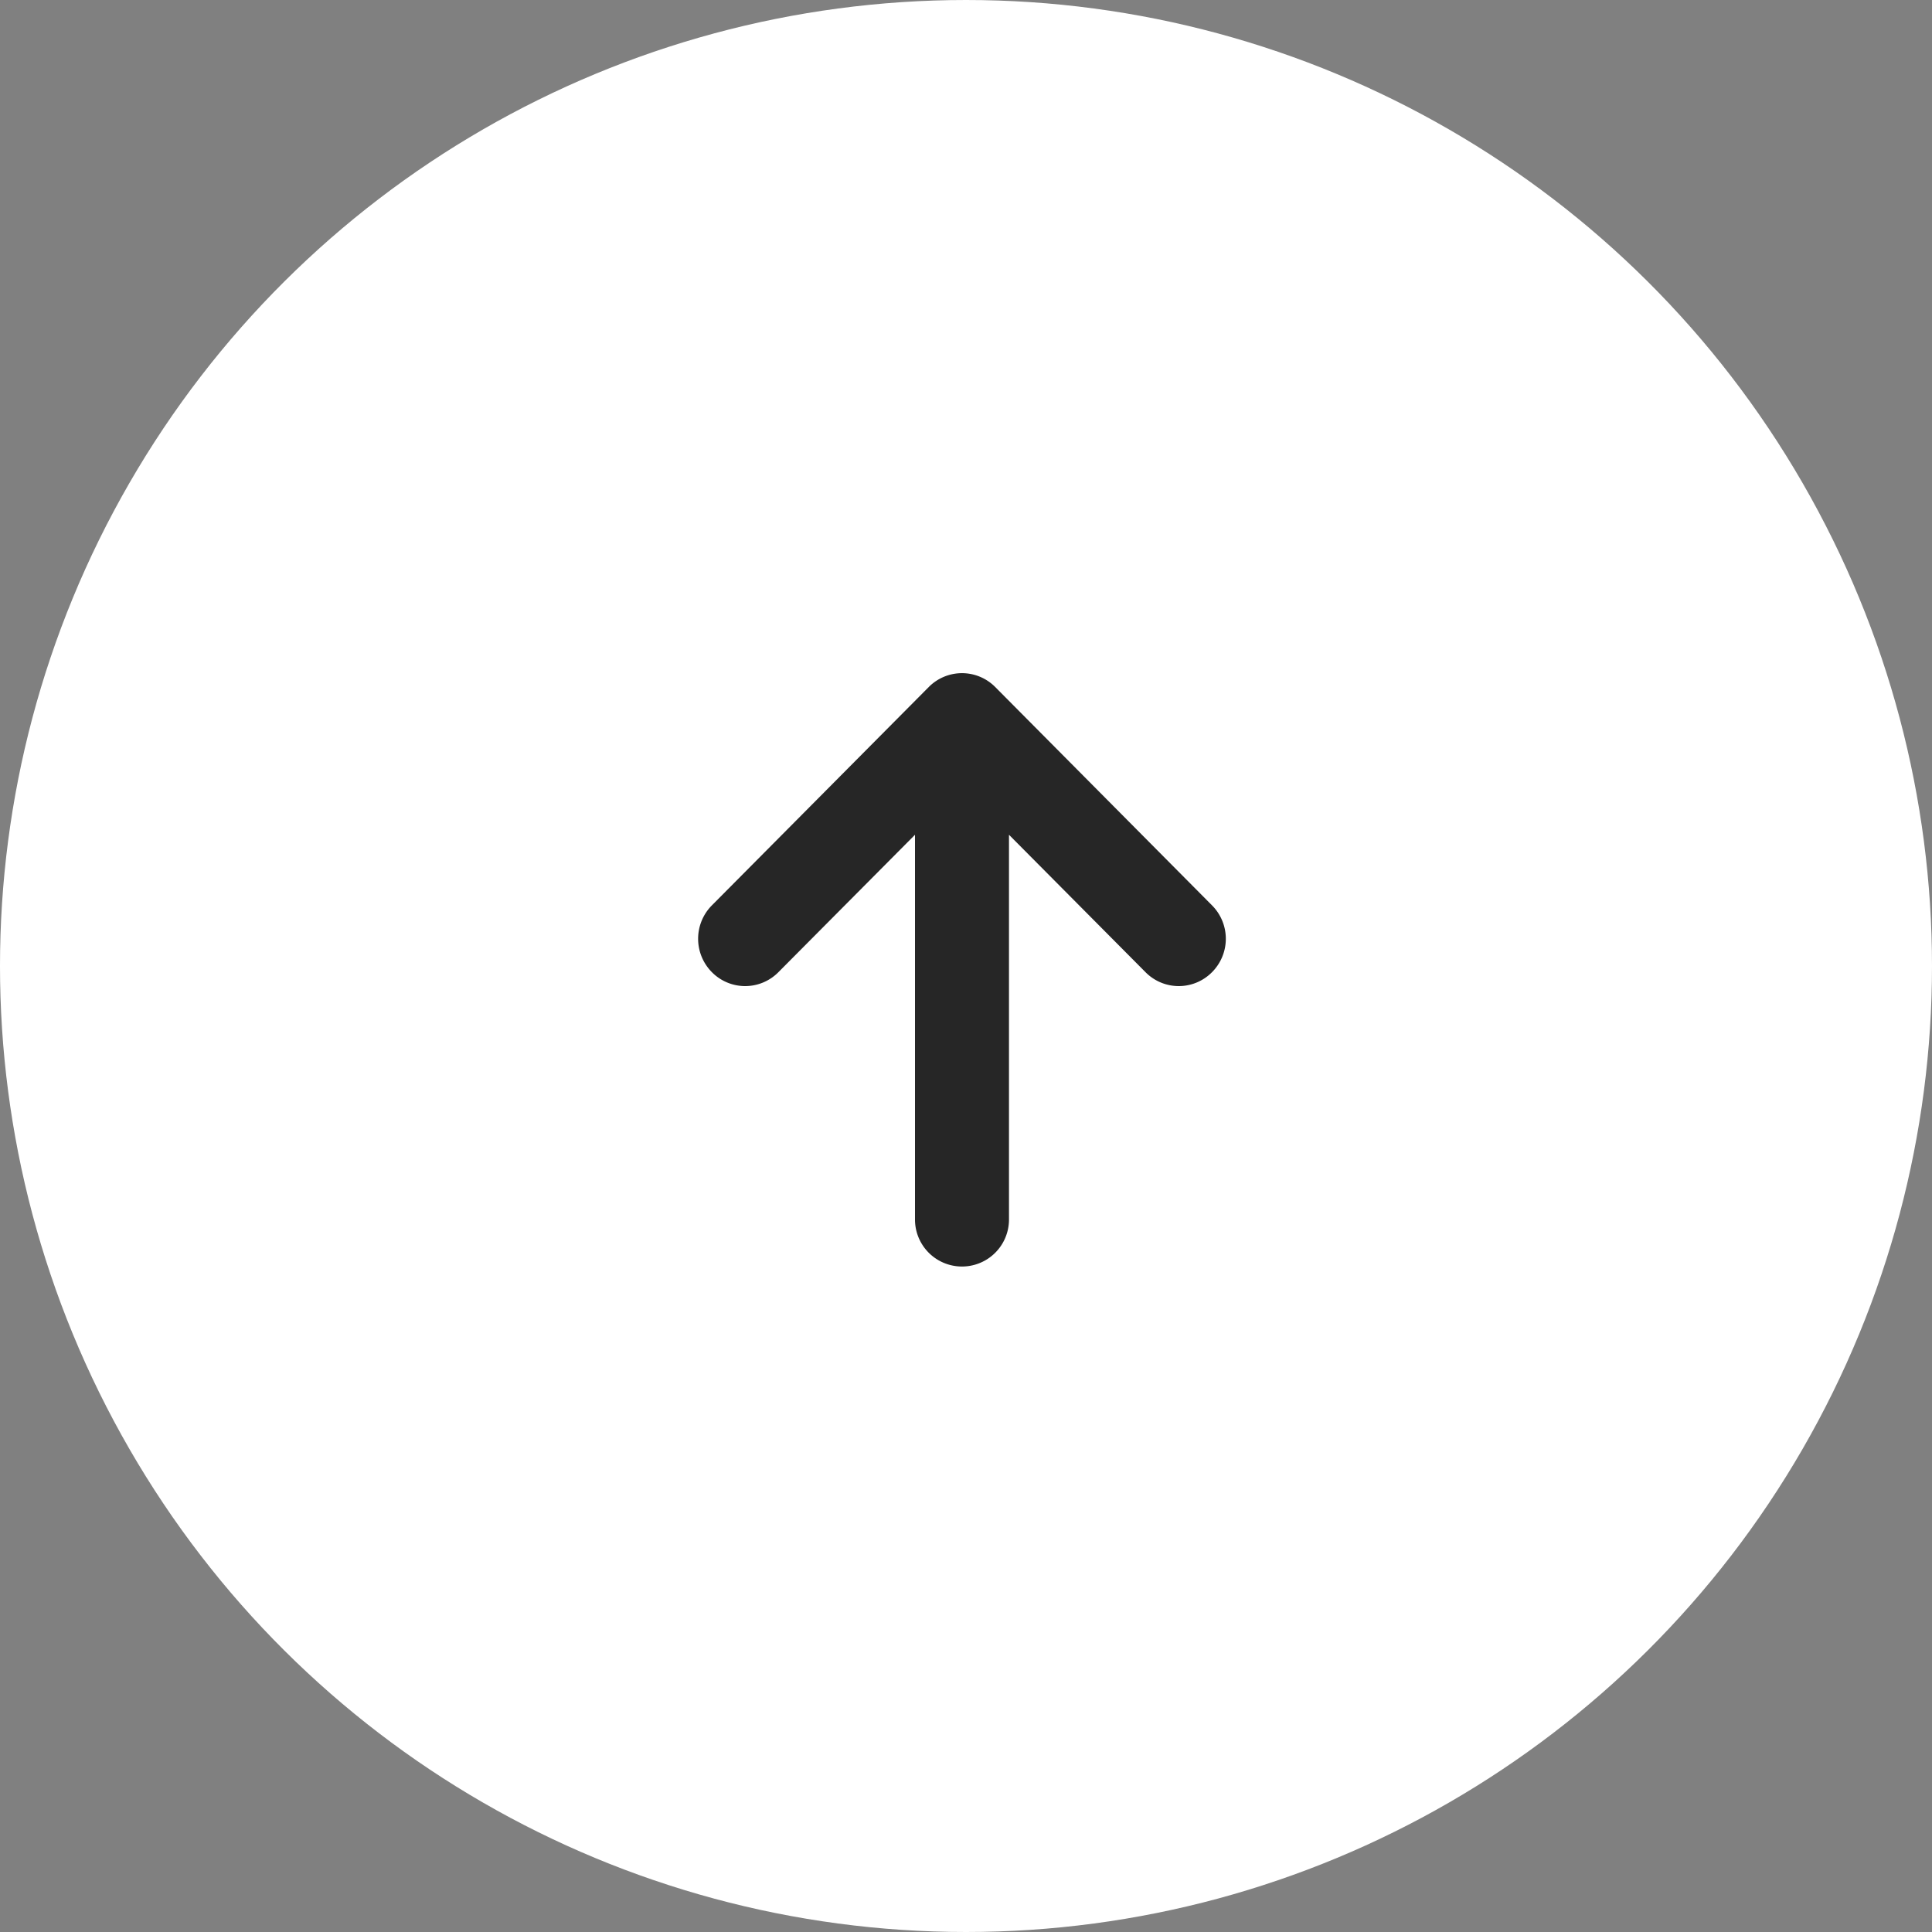
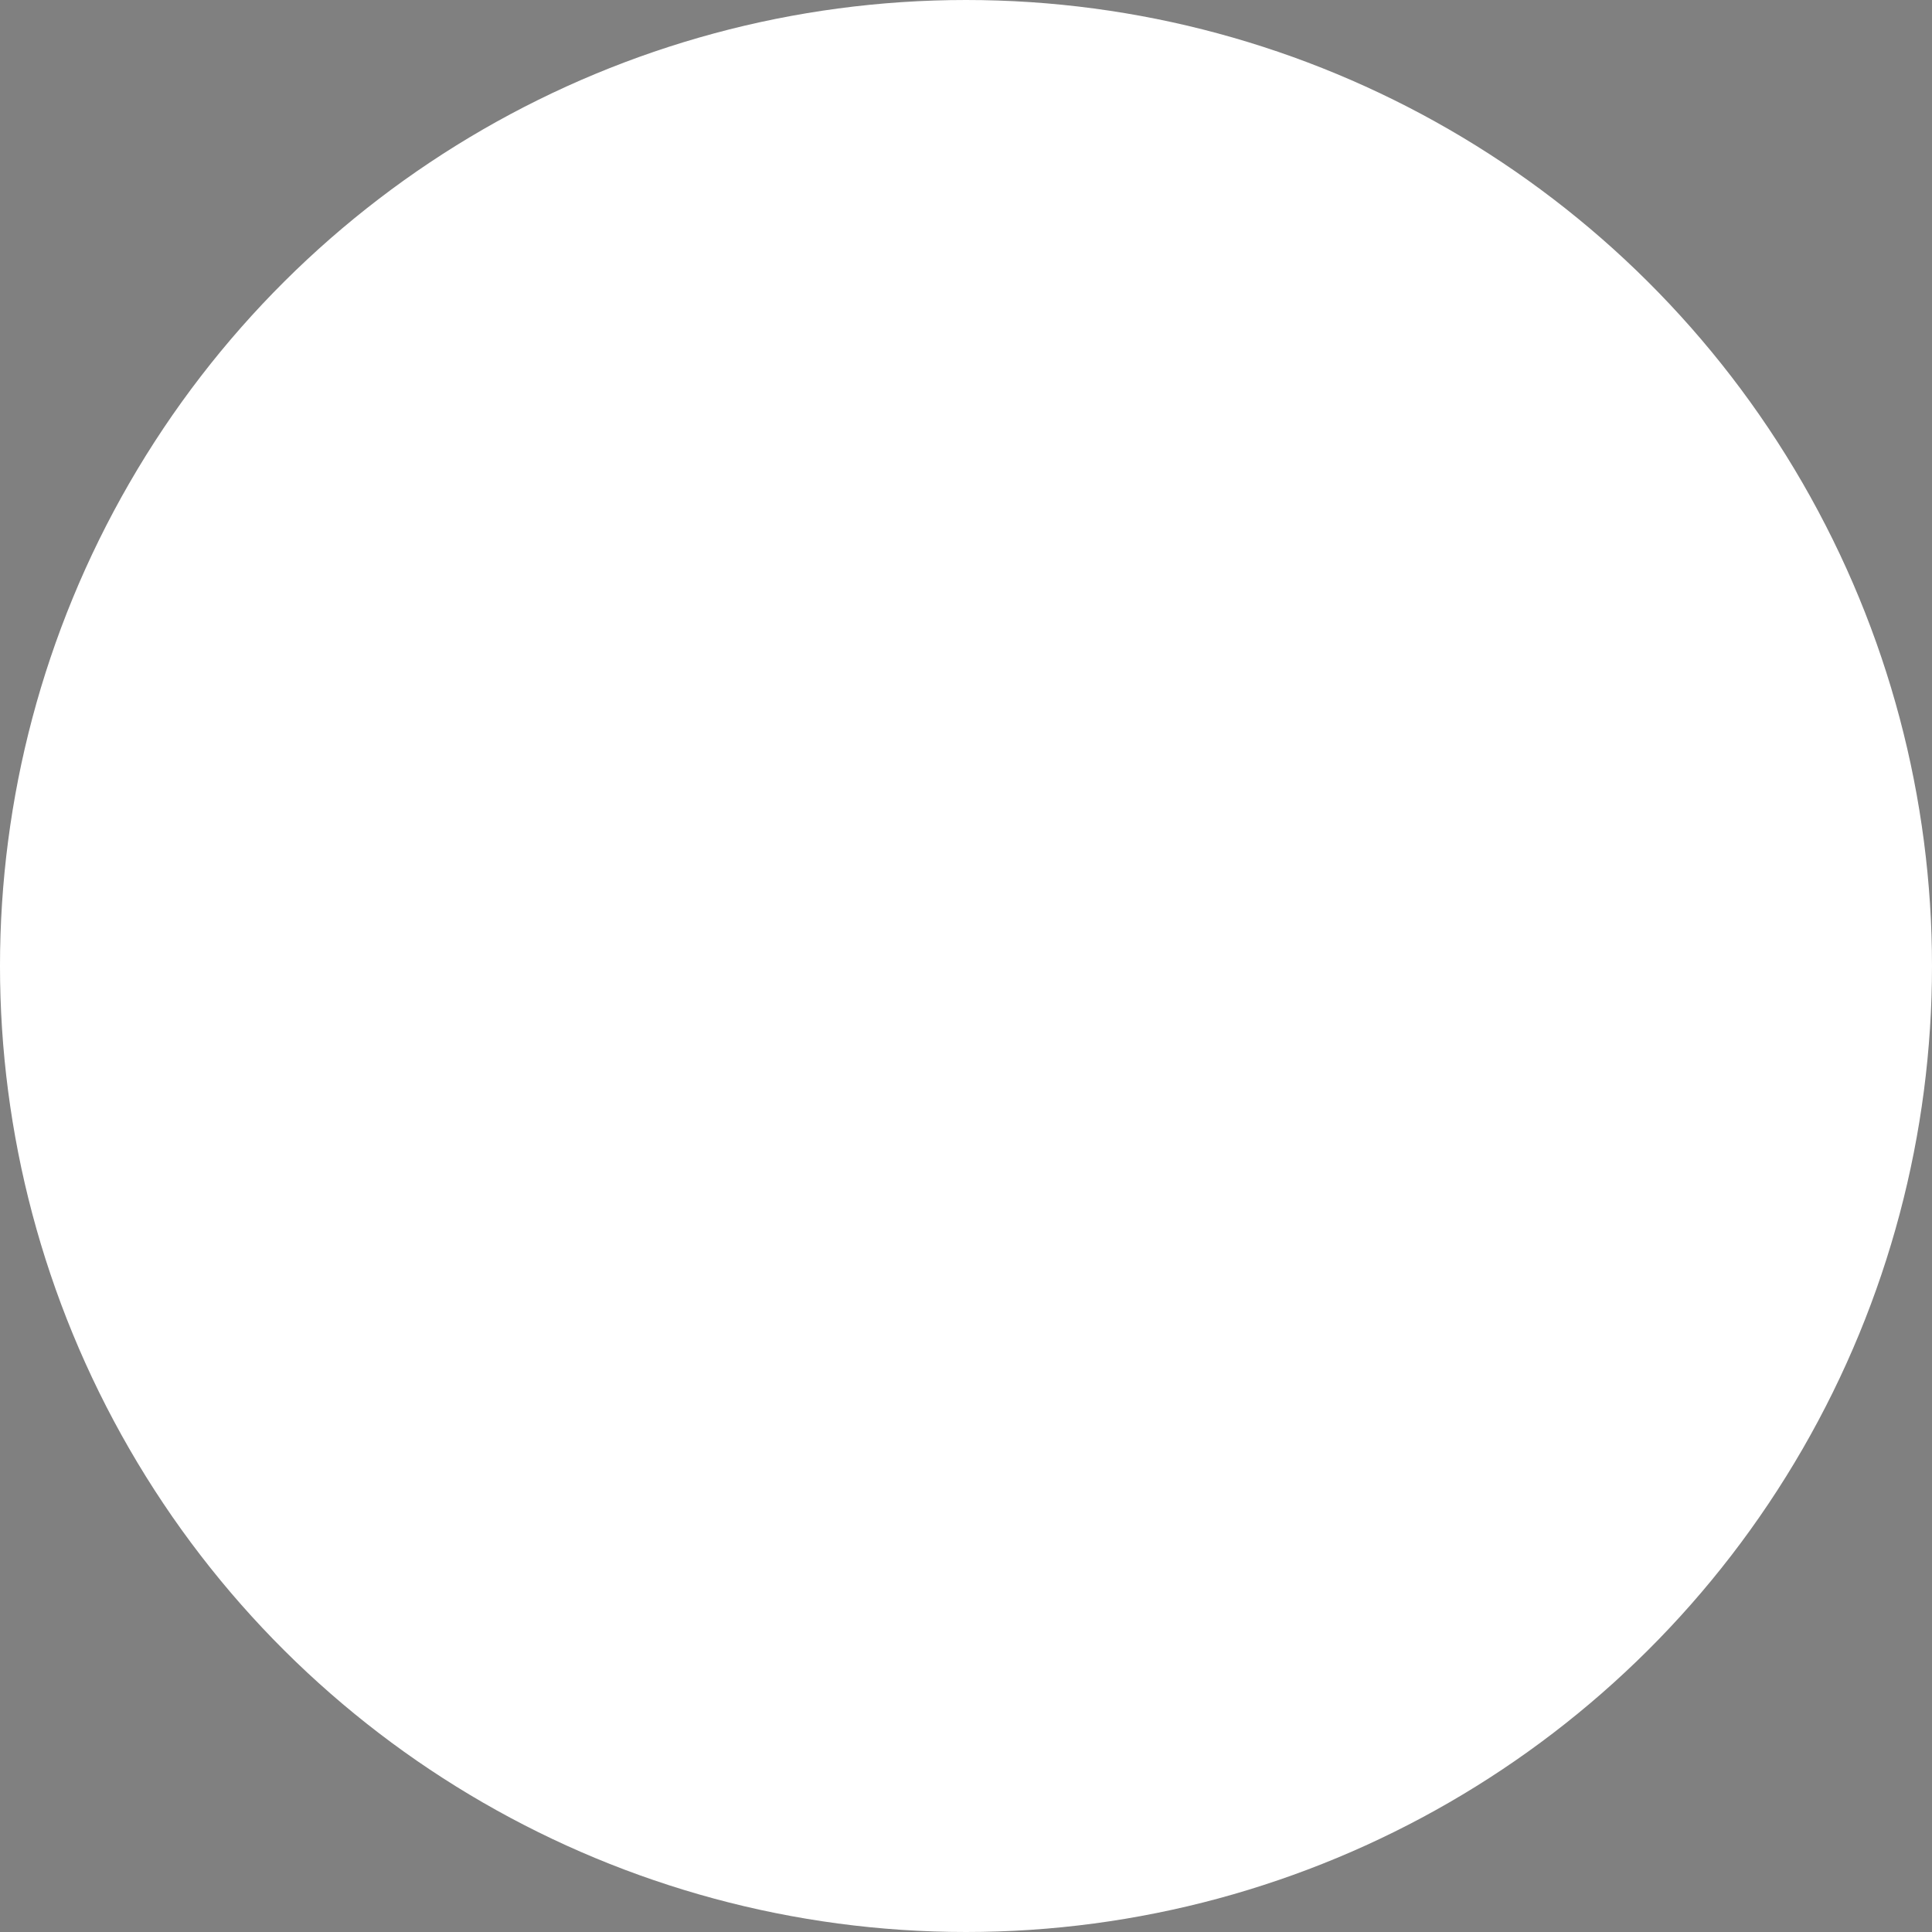
<svg xmlns="http://www.w3.org/2000/svg" width="80" height="80" viewBox="0 0 80 80">
  <rect x="0" y="0" width="80" height="80" fill="#808080" stroke="none" />
  <g id="f_pgtop_sp" transform="translate(-1233.333 1793.333) rotate(-90)">
    <circle id="楕円形_2" data-name="楕円形 2" cx="40" cy="40" r="40" transform="translate(1713.333 1233.333)" fill="#fff" />
-     <path id="合体_3" data-name="合体 3" d="M12.2,21.278a1.934,1.934,0,0,1,0-2.752l5.691-5.654H1.959a1.946,1.946,0,1,1,0-3.892H17.891L12.2,3.323a1.934,1.934,0,0,1,0-2.752,1.963,1.963,0,0,1,2.769,0l9.04,8.979a1.937,1.937,0,0,1,0,2.752l-9.04,8.976a1.96,1.96,0,0,1-2.769,0Z" transform="translate(1740.876 1262.241)" fill="#262626" stroke="rgba(0,0,0,0)" stroke-miterlimit="10" stroke-width="1" />
  </g>
</svg>